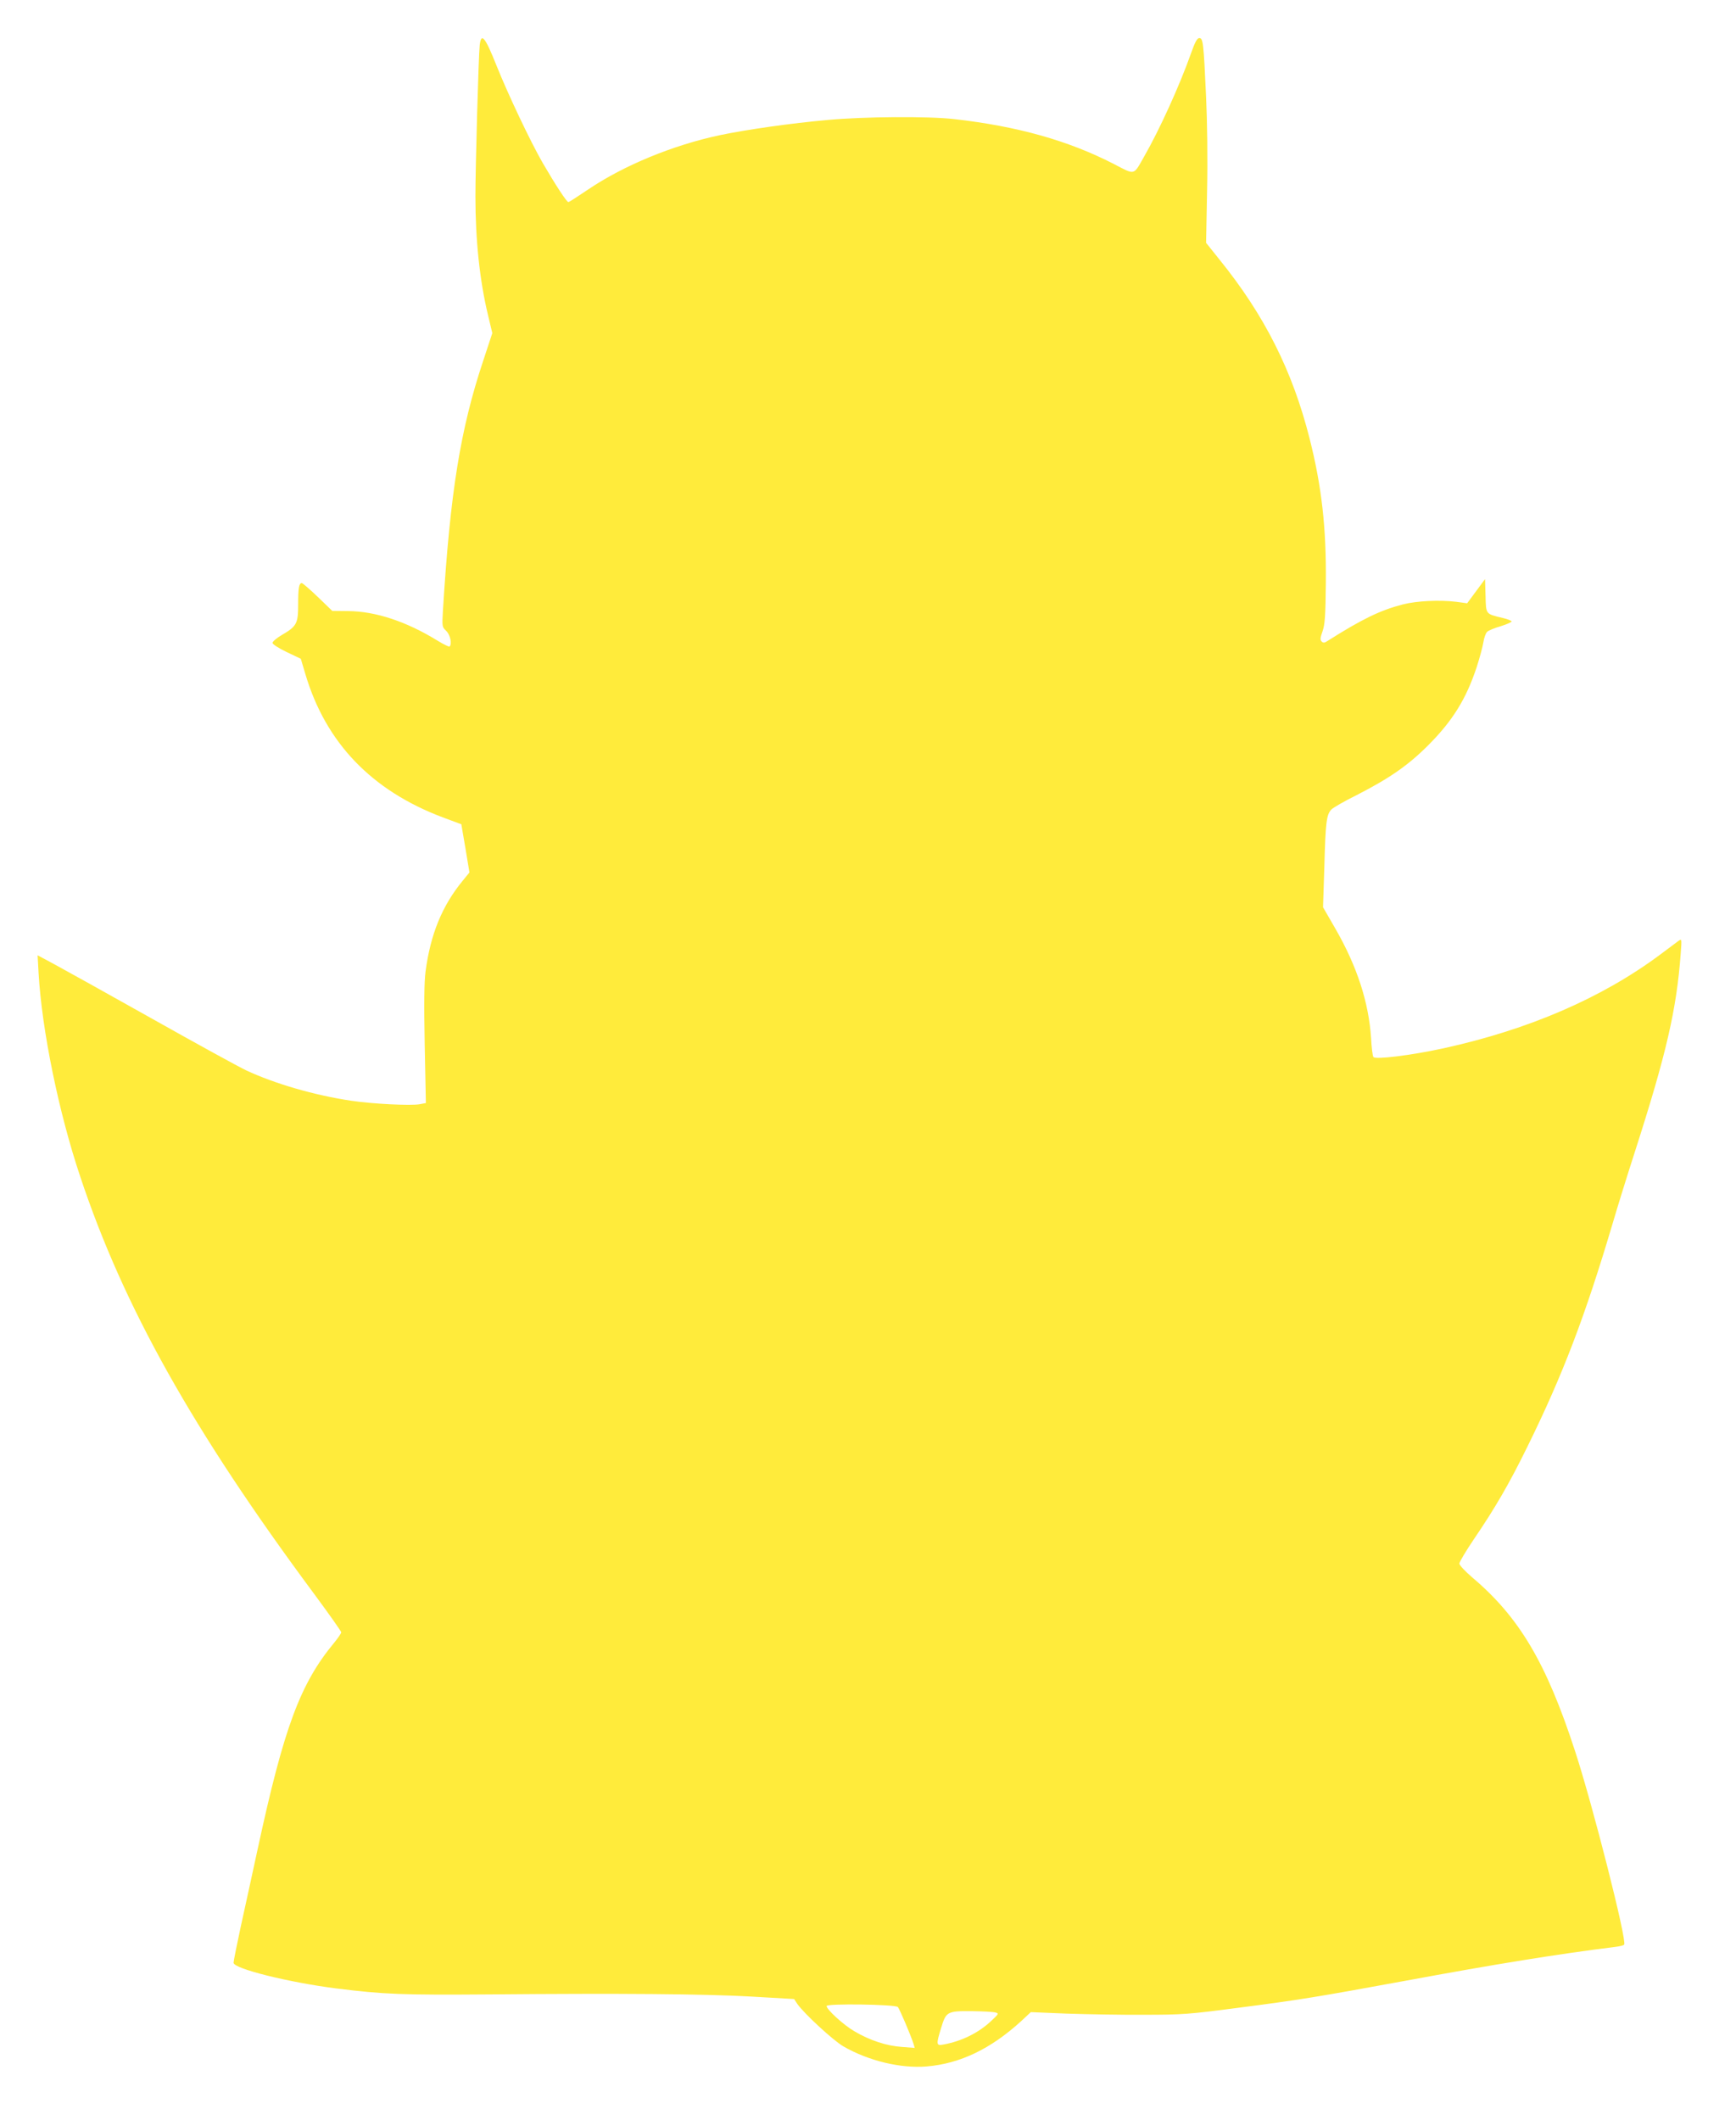
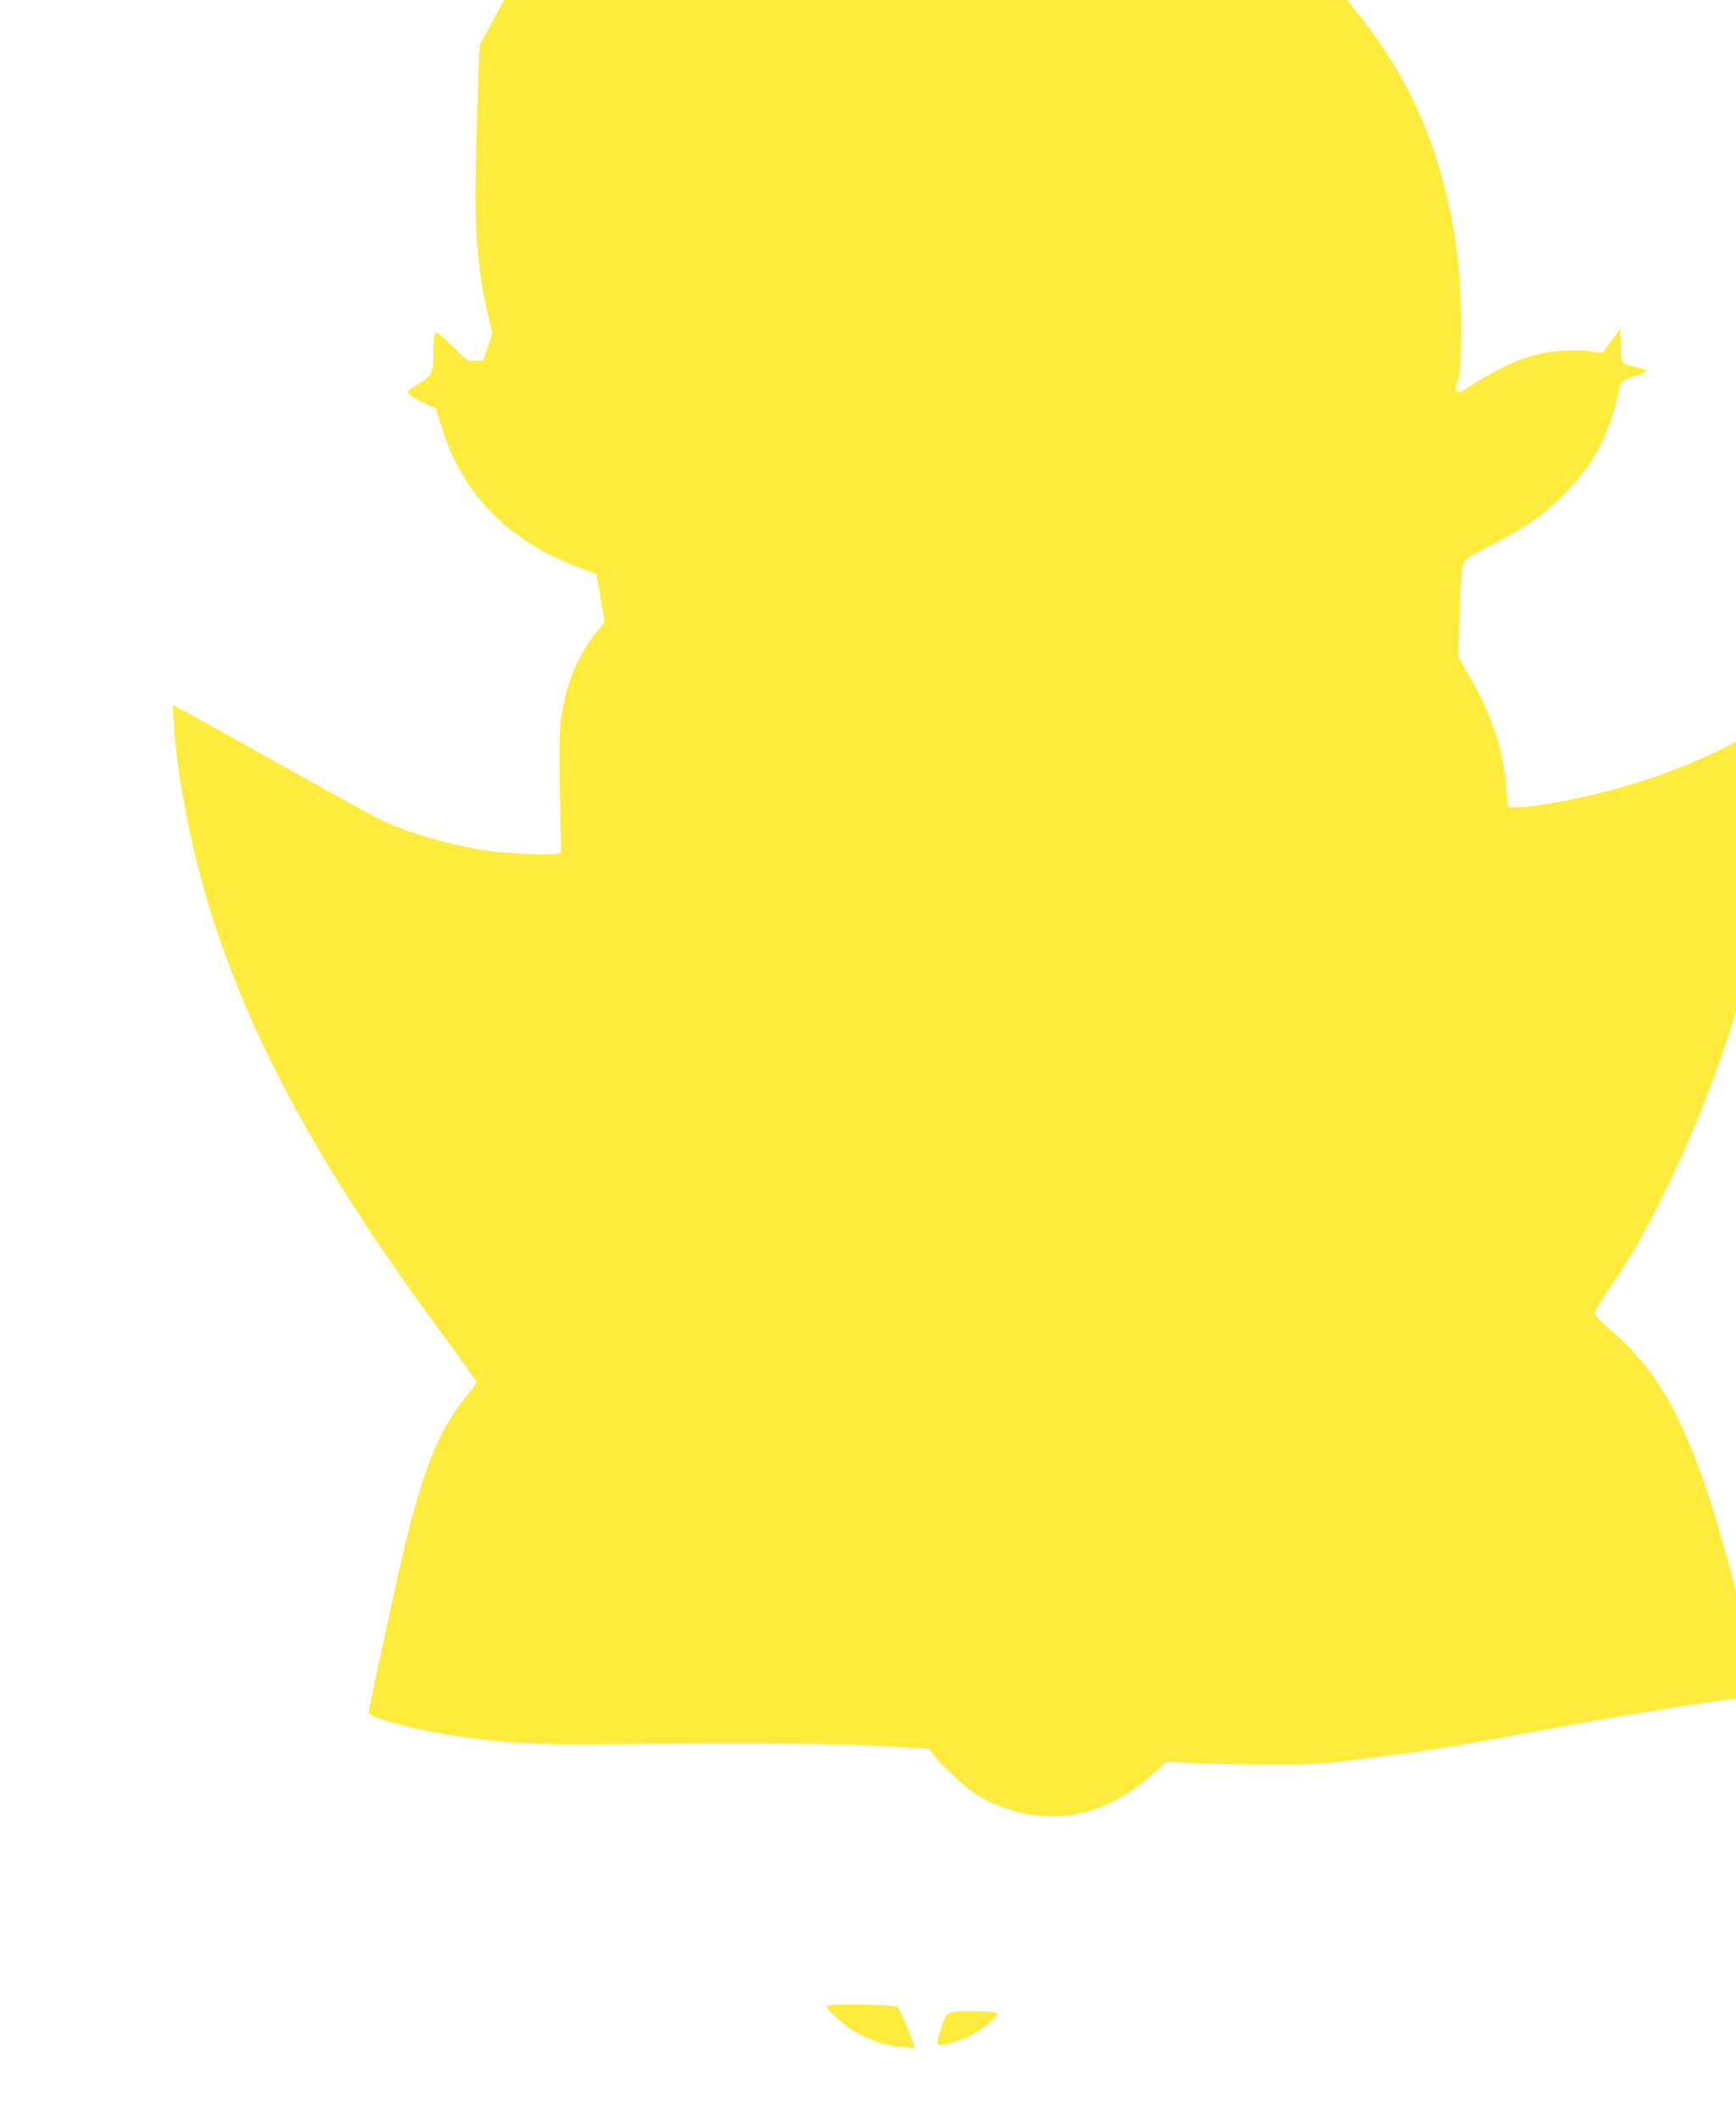
<svg xmlns="http://www.w3.org/2000/svg" version="1.0" width="1048pt" height="1280pt" viewBox="0 0 1048 1280" preserveAspectRatio="xMidYMid meet">
  <g transform="translate(0,1280) scale(0.1,-0.1)" fill="#ffeb3b" stroke="none">
-     <path d="M2896 12528 c-7 -62 -26 -735 -26 -914 0 -262 26 -509 76 -716 l26 -109 -55 -167 c-138 -414 -199 -793 -243 -1507 -6 -98 -5 -100 20 -124 24 -23 36 -78 20 -94 -3 -3 -36 13 -72 35 -188 116 -375 178 -541 179 l-95 1 -87 84 c-48 46 -92 84 -97 84 -17 0 -22 -29 -22 -129 0 -116 -9 -132 -98 -184 -31 -18 -57 -40 -57 -48 0 -8 37 -32 85 -55 l86 -41 28 -94 c123 -413 399 -701 828 -863 l113 -42 25 -146 24 -145 -40 -49 c-125 -152 -195 -323 -225 -549 -8 -64 -10 -192 -5 -442 l7 -352 -37 -7 c-52 -10 -290 2 -414 21 -222 33 -462 103 -633 183 -45 21 -302 162 -572 314 -269 151 -535 299 -589 328 l-99 53 6 -109 c20 -343 121 -839 252 -1229 261 -784 680 -1531 1409 -2514 91 -123 166 -229 166 -235 0 -6 -19 -34 -41 -61 -207 -249 -305 -514 -464 -1250 -31 -143 -76 -351 -101 -463 -24 -112 -44 -211 -44 -221 0 -36 336 -119 620 -155 288 -36 396 -40 930 -36 789 7 1286 3 1574 -13 l260 -15 19 -29 c41 -59 215 -219 277 -256 152 -88 347 -135 504 -122 202 17 387 106 570 273 l59 55 216 -9 c119 -4 329 -8 466 -7 233 0 271 3 569 42 365 47 475 65 998 161 567 105 930 163 1281 207 26 3 50 9 52 14 17 26 -191 846 -297 1169 -173 532 -337 808 -620 1047 -43 37 -78 74 -78 84 0 9 39 75 87 146 130 191 214 336 323 558 215 436 350 792 515 1348 30 103 91 299 135 435 189 588 251 857 276 1192 7 93 7 94 -13 80 -11 -8 -59 -44 -107 -80 -353 -264 -797 -456 -1314 -569 -193 -42 -411 -69 -421 -52 -5 7 -11 58 -14 114 -14 215 -84 432 -215 660 l-75 130 8 248 c7 265 13 309 41 341 10 11 79 51 154 88 197 101 309 178 431 300 148 148 230 280 294 474 18 56 36 123 40 149 4 26 14 54 22 62 7 8 45 24 84 35 38 12 67 25 64 29 -2 5 -26 14 -52 20 -106 26 -102 20 -105 134 l-3 101 -54 -73 -54 -73 -66 9 c-100 12 -237 6 -323 -16 -135 -35 -245 -88 -455 -221 -18 -12 -25 -12 -35 -2 -9 9 -8 22 6 61 14 40 18 90 20 294 3 332 -25 580 -98 869 -103 408 -272 745 -545 1082 l-80 100 6 315 c4 188 1 417 -6 566 -15 326 -18 355 -41 355 -13 0 -26 -24 -50 -92 -69 -195 -191 -463 -283 -623 -66 -116 -52 -113 -183 -45 -276 142 -584 228 -964 271 -157 18 -544 15 -760 -5 -226 -20 -491 -58 -654 -92 -283 -60 -581 -183 -794 -327 -62 -42 -116 -77 -121 -77 -10 0 -79 106 -154 235 -74 128 -211 417 -280 590 -69 173 -92 200 -101 123z m2524 -11844 c10 -10 79 -172 95 -223 l7 -24 -78 6 c-91 6 -195 40 -287 95 -64 37 -167 131 -167 152 0 16 414 10 430 -6z m589 -33 c22 -6 21 -8 -26 -52 -77 -72 -178 -122 -290 -142 -41 -8 -42 2 -12 99 30 100 37 104 183 103 66 -1 132 -4 145 -8z" />
+     <path d="M2896 12528 c-7 -62 -26 -735 -26 -914 0 -262 26 -509 76 -716 l26 -109 -55 -167 l-95 1 -87 84 c-48 46 -92 84 -97 84 -17 0 -22 -29 -22 -129 0 -116 -9 -132 -98 -184 -31 -18 -57 -40 -57 -48 0 -8 37 -32 85 -55 l86 -41 28 -94 c123 -413 399 -701 828 -863 l113 -42 25 -146 24 -145 -40 -49 c-125 -152 -195 -323 -225 -549 -8 -64 -10 -192 -5 -442 l7 -352 -37 -7 c-52 -10 -290 2 -414 21 -222 33 -462 103 -633 183 -45 21 -302 162 -572 314 -269 151 -535 299 -589 328 l-99 53 6 -109 c20 -343 121 -839 252 -1229 261 -784 680 -1531 1409 -2514 91 -123 166 -229 166 -235 0 -6 -19 -34 -41 -61 -207 -249 -305 -514 -464 -1250 -31 -143 -76 -351 -101 -463 -24 -112 -44 -211 -44 -221 0 -36 336 -119 620 -155 288 -36 396 -40 930 -36 789 7 1286 3 1574 -13 l260 -15 19 -29 c41 -59 215 -219 277 -256 152 -88 347 -135 504 -122 202 17 387 106 570 273 l59 55 216 -9 c119 -4 329 -8 466 -7 233 0 271 3 569 42 365 47 475 65 998 161 567 105 930 163 1281 207 26 3 50 9 52 14 17 26 -191 846 -297 1169 -173 532 -337 808 -620 1047 -43 37 -78 74 -78 84 0 9 39 75 87 146 130 191 214 336 323 558 215 436 350 792 515 1348 30 103 91 299 135 435 189 588 251 857 276 1192 7 93 7 94 -13 80 -11 -8 -59 -44 -107 -80 -353 -264 -797 -456 -1314 -569 -193 -42 -411 -69 -421 -52 -5 7 -11 58 -14 114 -14 215 -84 432 -215 660 l-75 130 8 248 c7 265 13 309 41 341 10 11 79 51 154 88 197 101 309 178 431 300 148 148 230 280 294 474 18 56 36 123 40 149 4 26 14 54 22 62 7 8 45 24 84 35 38 12 67 25 64 29 -2 5 -26 14 -52 20 -106 26 -102 20 -105 134 l-3 101 -54 -73 -54 -73 -66 9 c-100 12 -237 6 -323 -16 -135 -35 -245 -88 -455 -221 -18 -12 -25 -12 -35 -2 -9 9 -8 22 6 61 14 40 18 90 20 294 3 332 -25 580 -98 869 -103 408 -272 745 -545 1082 l-80 100 6 315 c4 188 1 417 -6 566 -15 326 -18 355 -41 355 -13 0 -26 -24 -50 -92 -69 -195 -191 -463 -283 -623 -66 -116 -52 -113 -183 -45 -276 142 -584 228 -964 271 -157 18 -544 15 -760 -5 -226 -20 -491 -58 -654 -92 -283 -60 -581 -183 -794 -327 -62 -42 -116 -77 -121 -77 -10 0 -79 106 -154 235 -74 128 -211 417 -280 590 -69 173 -92 200 -101 123z m2524 -11844 c10 -10 79 -172 95 -223 l7 -24 -78 6 c-91 6 -195 40 -287 95 -64 37 -167 131 -167 152 0 16 414 10 430 -6z m589 -33 c22 -6 21 -8 -26 -52 -77 -72 -178 -122 -290 -142 -41 -8 -42 2 -12 99 30 100 37 104 183 103 66 -1 132 -4 145 -8z" />
  </g>
</svg>